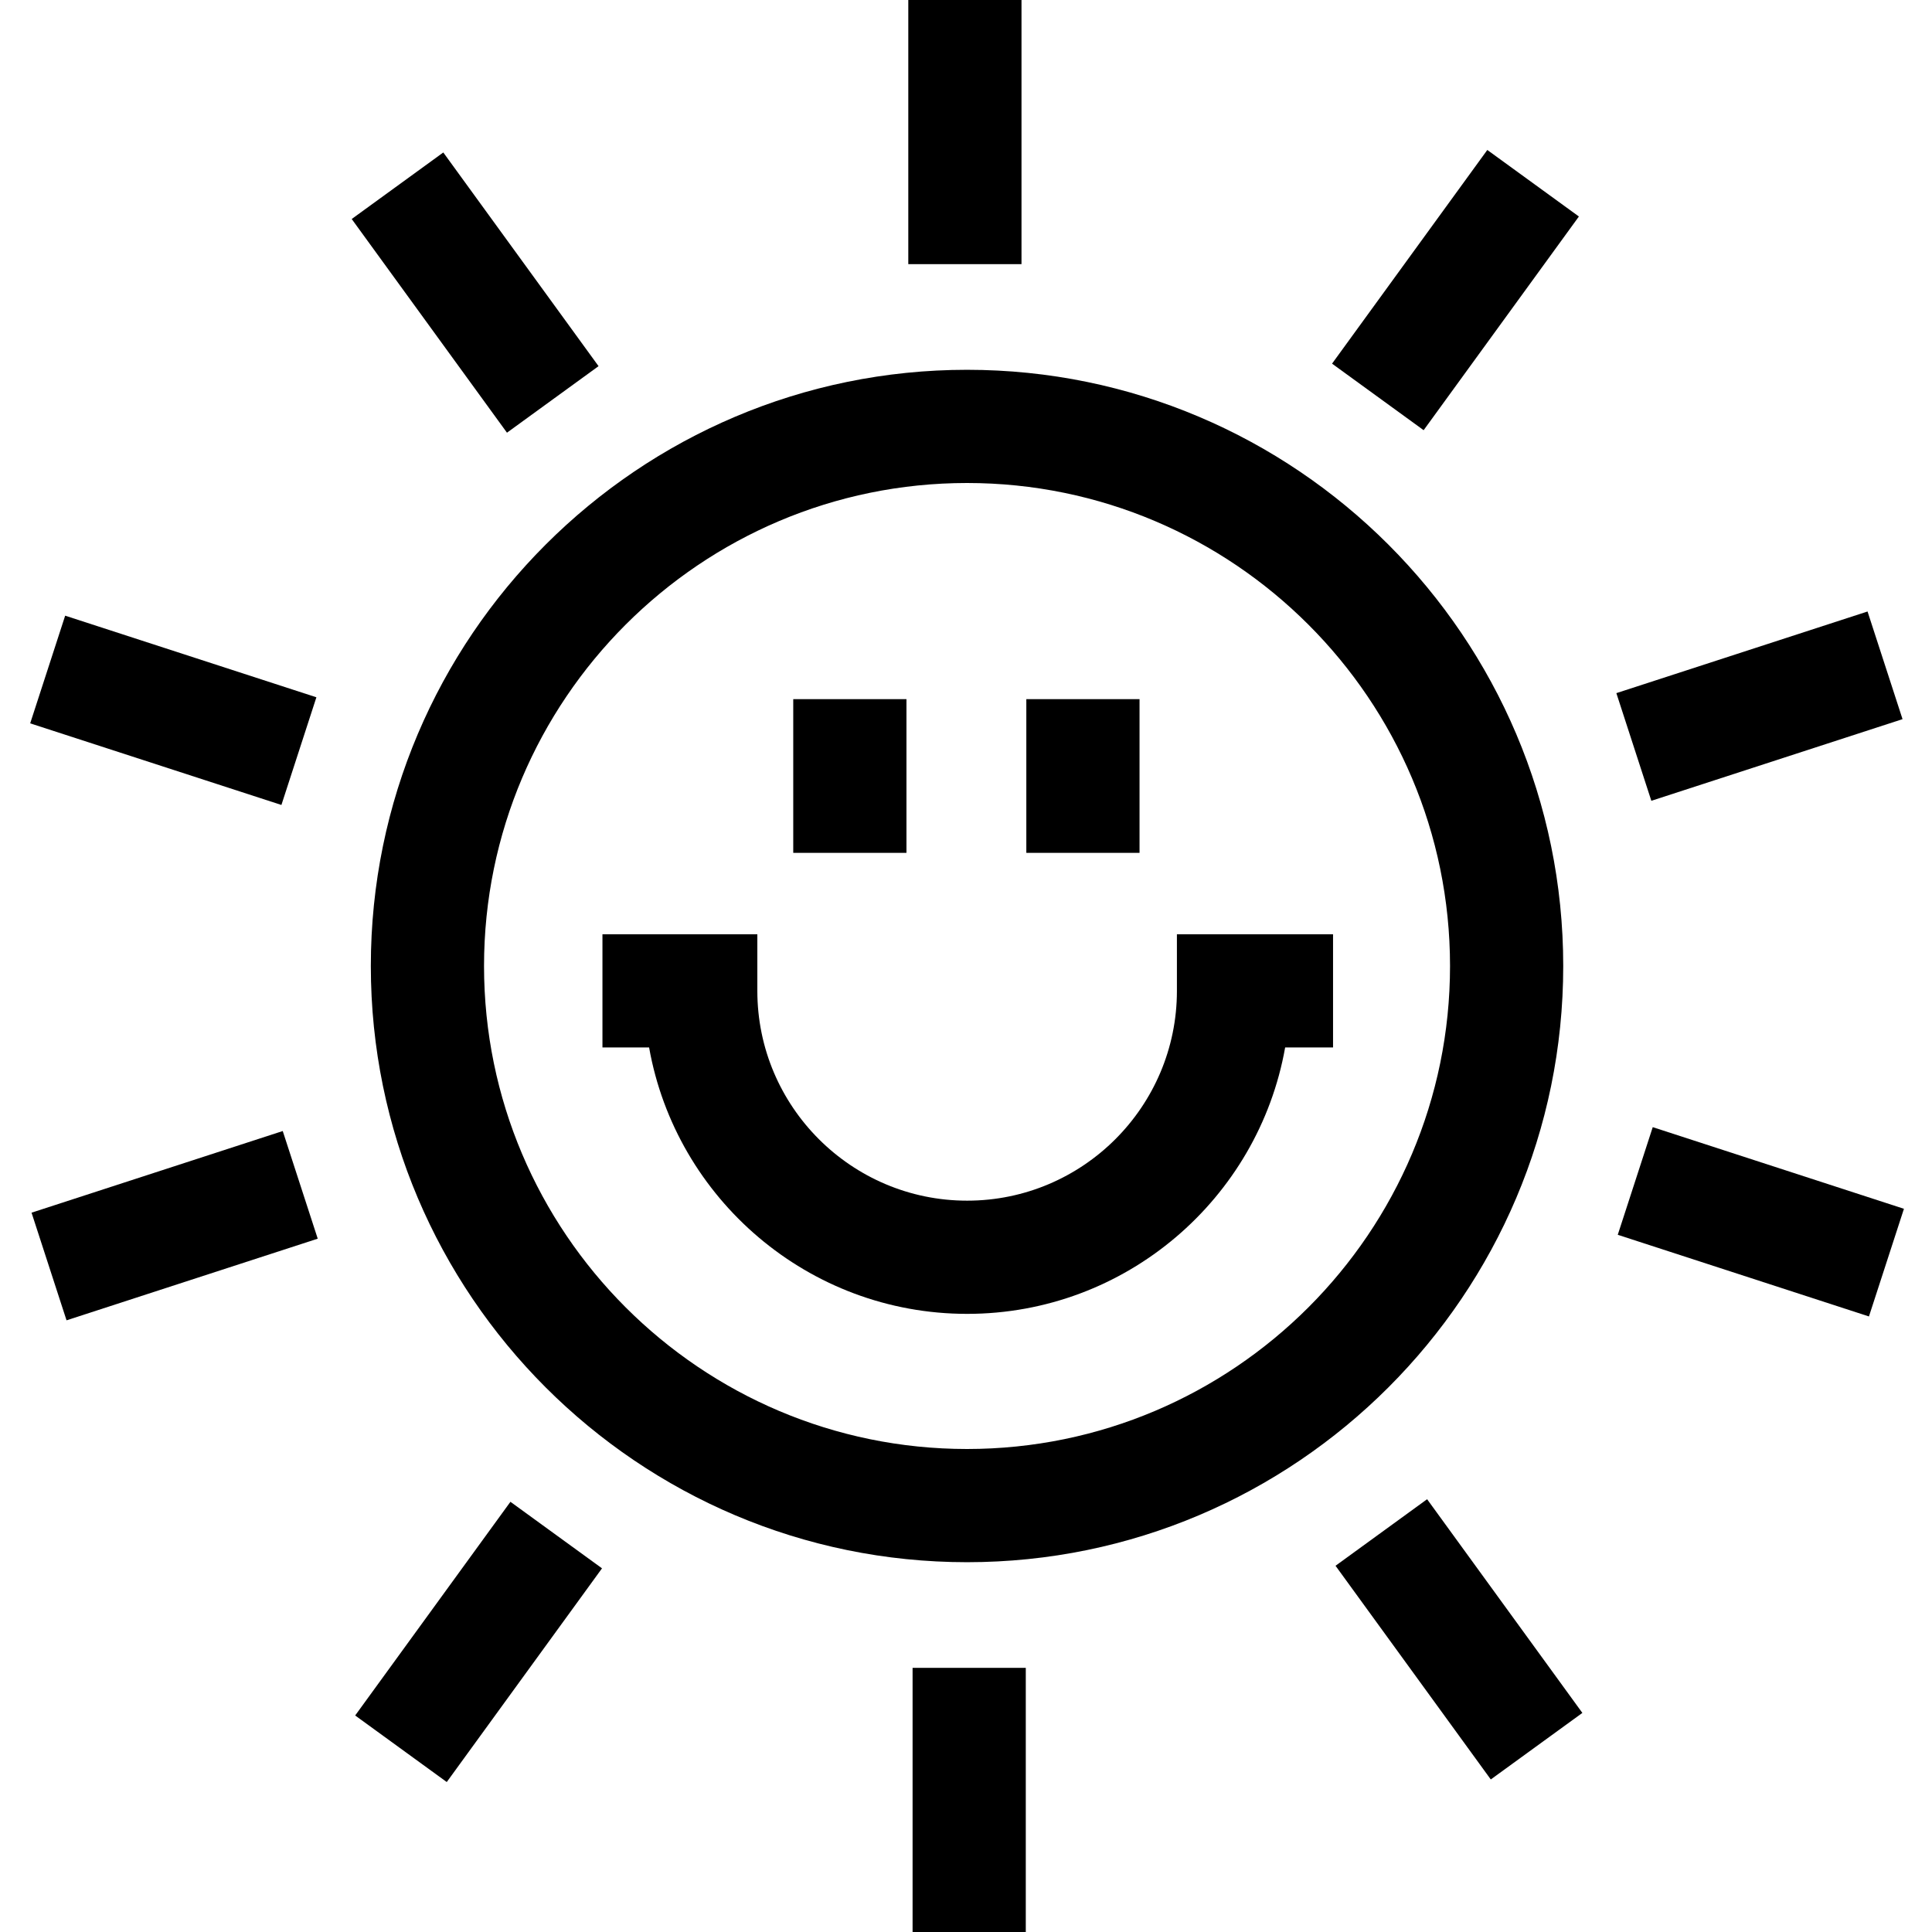
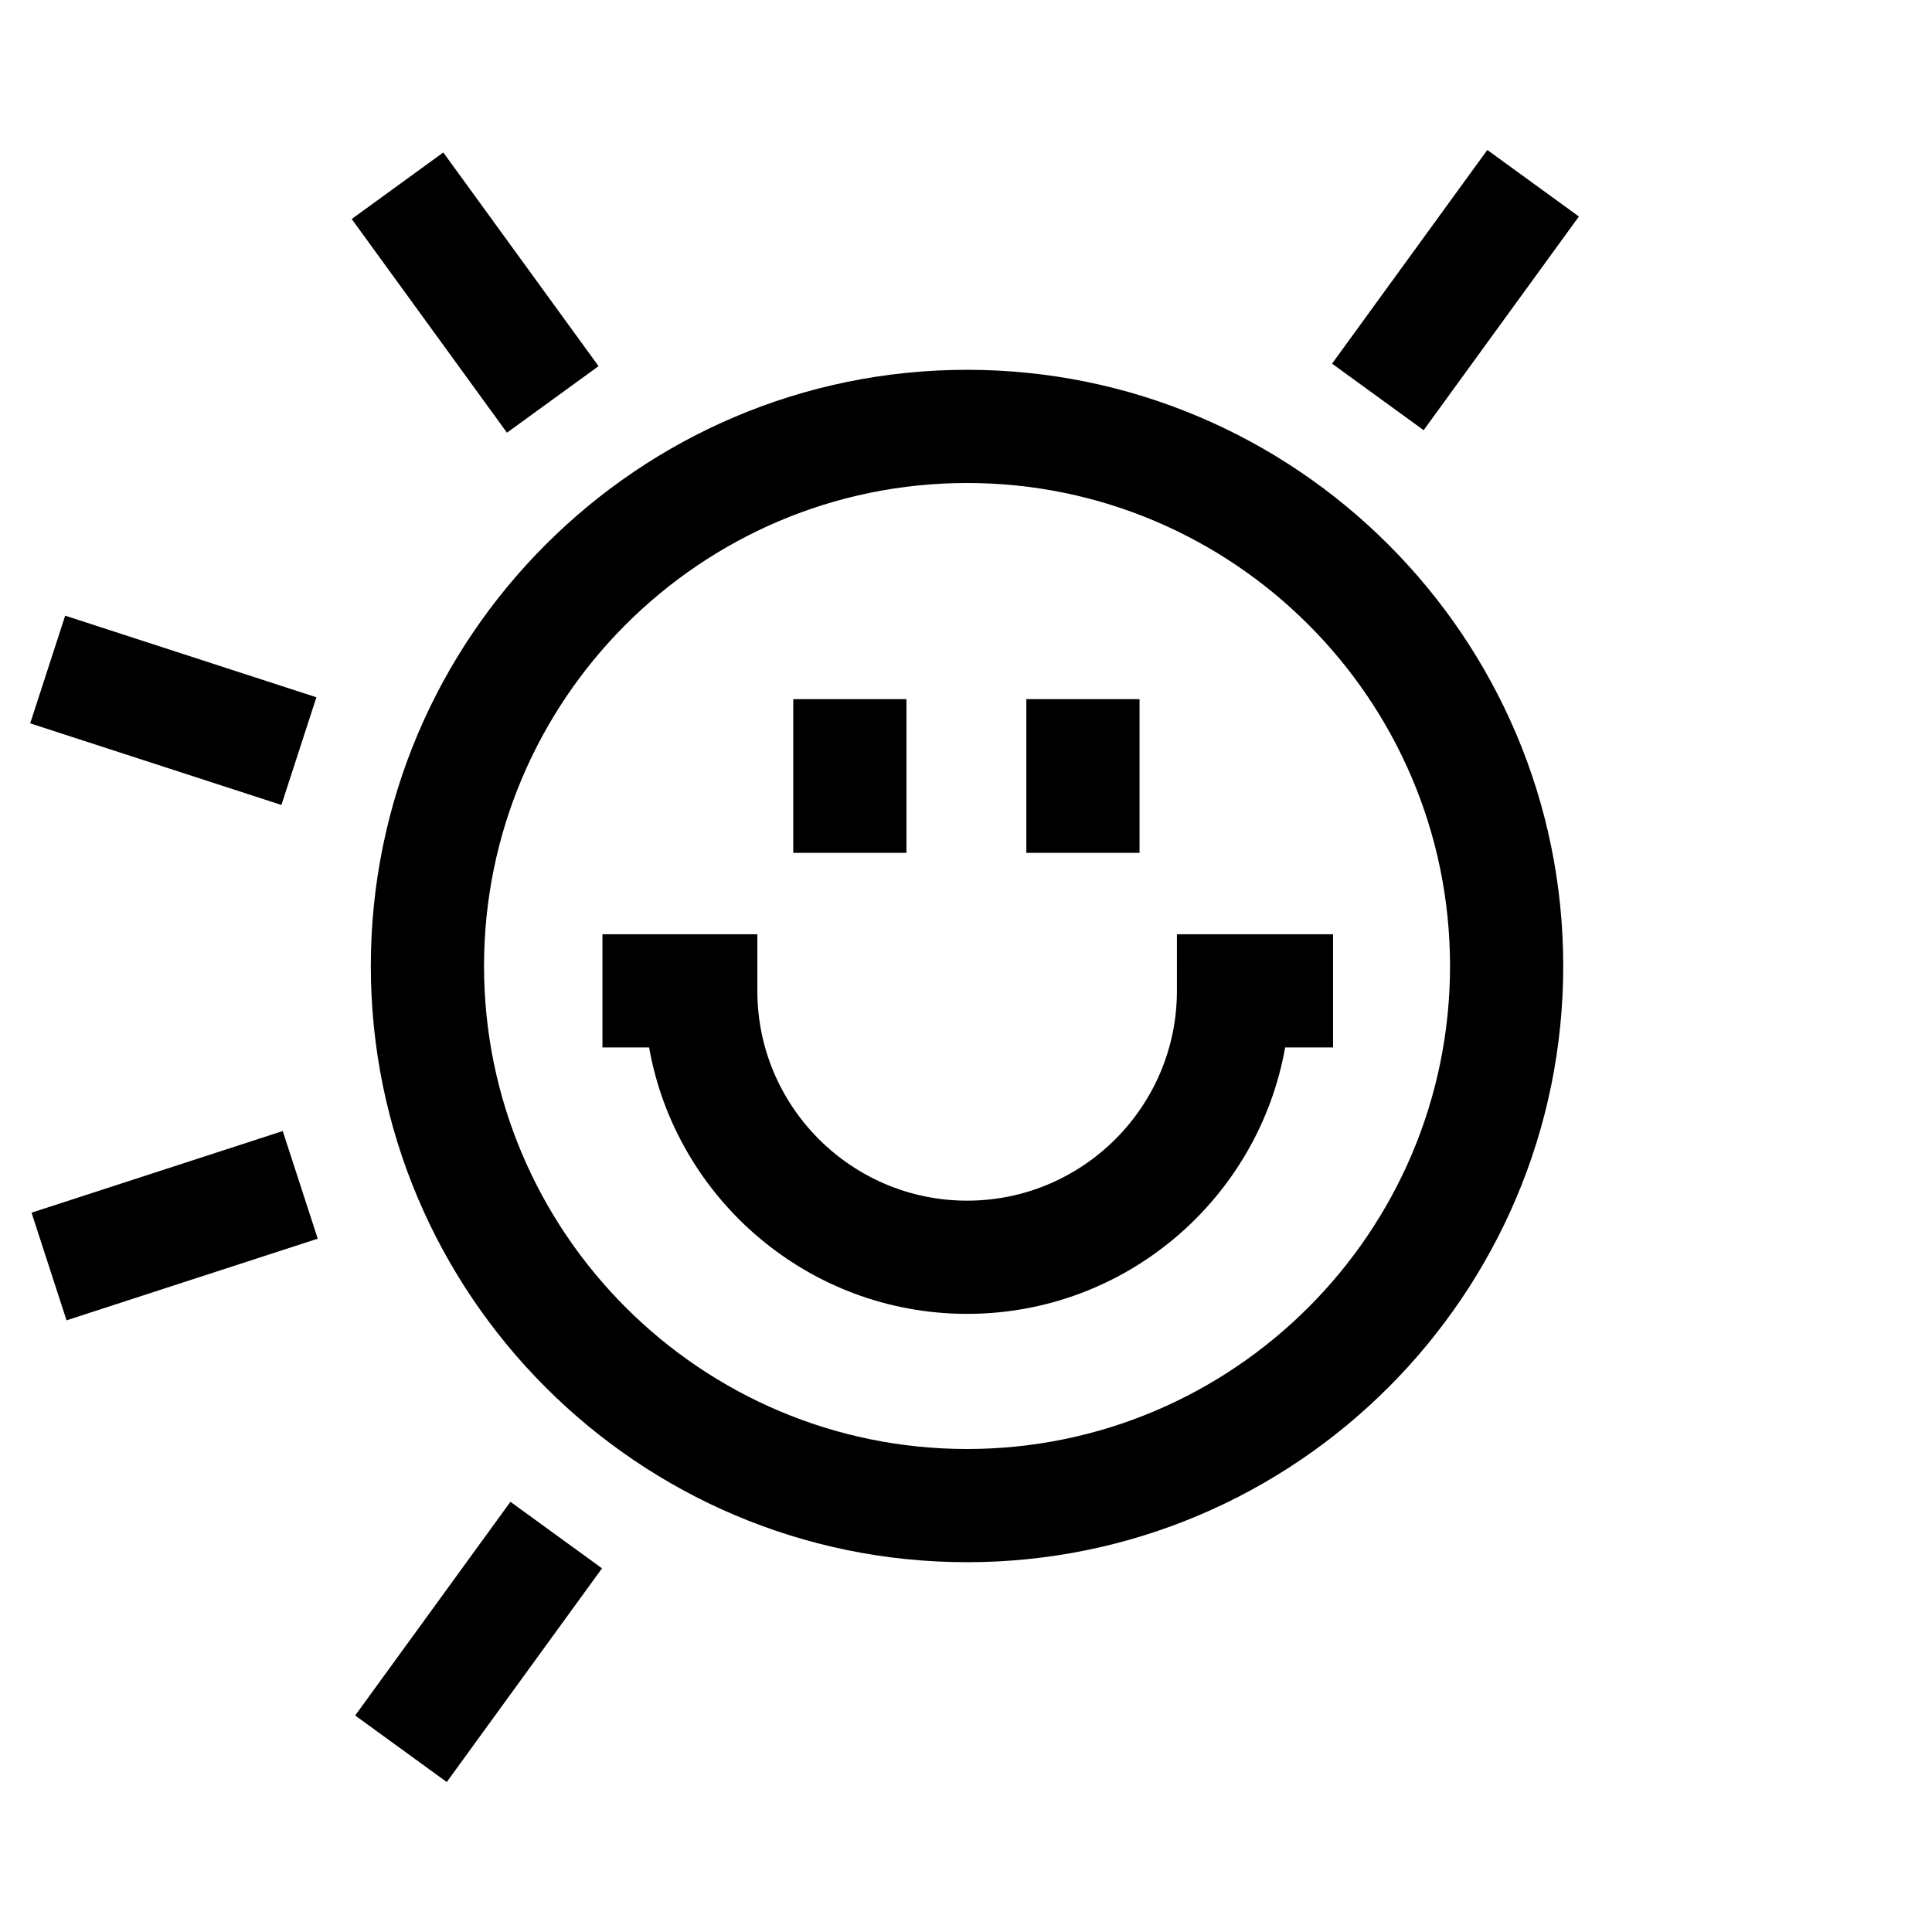
<svg xmlns="http://www.w3.org/2000/svg" height="100" viewBox="-8 0 512 512" width="100">
  <path d="m248.273 98c-87.121 0-158 70.879-158 158s70.879 158 158 158c87.121 0 158-70.879 158-158s-70.879-158-158-158zm0 286c-70.578 0-128-57.422-128-128s57.422-128 128-128c70.582 0 128 57.422 128 128s-57.418 128-128 128zm0 0" />
  <path d="m202.219 185.281h30v40.734h-30zm0 0" />
  <path d="m263.988 185.281h30v40.734h-30zm0 0" />
  <path d="m303.895 262.59c0 30.656-24.938 55.598-55.594 55.598s-55.598-24.941-55.598-55.598v-15h-41.047v30h12.363c7.109 40.07 42.199 70.598 84.277 70.598 42.082 0 77.172-30.527 84.281-70.598h12.695v-30h-41.379zm0 0" />
-   <path d="m233.844 442h30v70h-30zm0 0" />
-   <path d="m345.93 414.945 24.27-17.637 41.145 56.633-24.27 17.633zm0 0" />
-   <path d="m420.723 327.234 9.27-28.527 66.57 21.637-9.273 28.531zm0 0" />
-   <path d="m420.352 183.688 66.566-21.637 9.273 28.531-66.57 21.637zm0 0" />
  <path d="m345.008 96.371 41.145-56.629 24.27 17.633-41.145 56.629zm0 0" />
-   <path d="m232.707 0h30v70h-30zm0 0" />
  <path d="m85.207 58.039 24.27-17.633 41.145 56.629-24.27 17.633zm0 0" />
  <path d="m0 191.695 9.27-28.535 66.578 21.629-9.27 28.535zm0 0" />
  <path d="m.359 321.371 66.57-21.637 9.273 28.527-66.57 21.637zm0 0" />
  <path d="m86.125 454.621 41.145-56.629 24.27 17.633-41.145 56.633zm0 0" />
</svg>